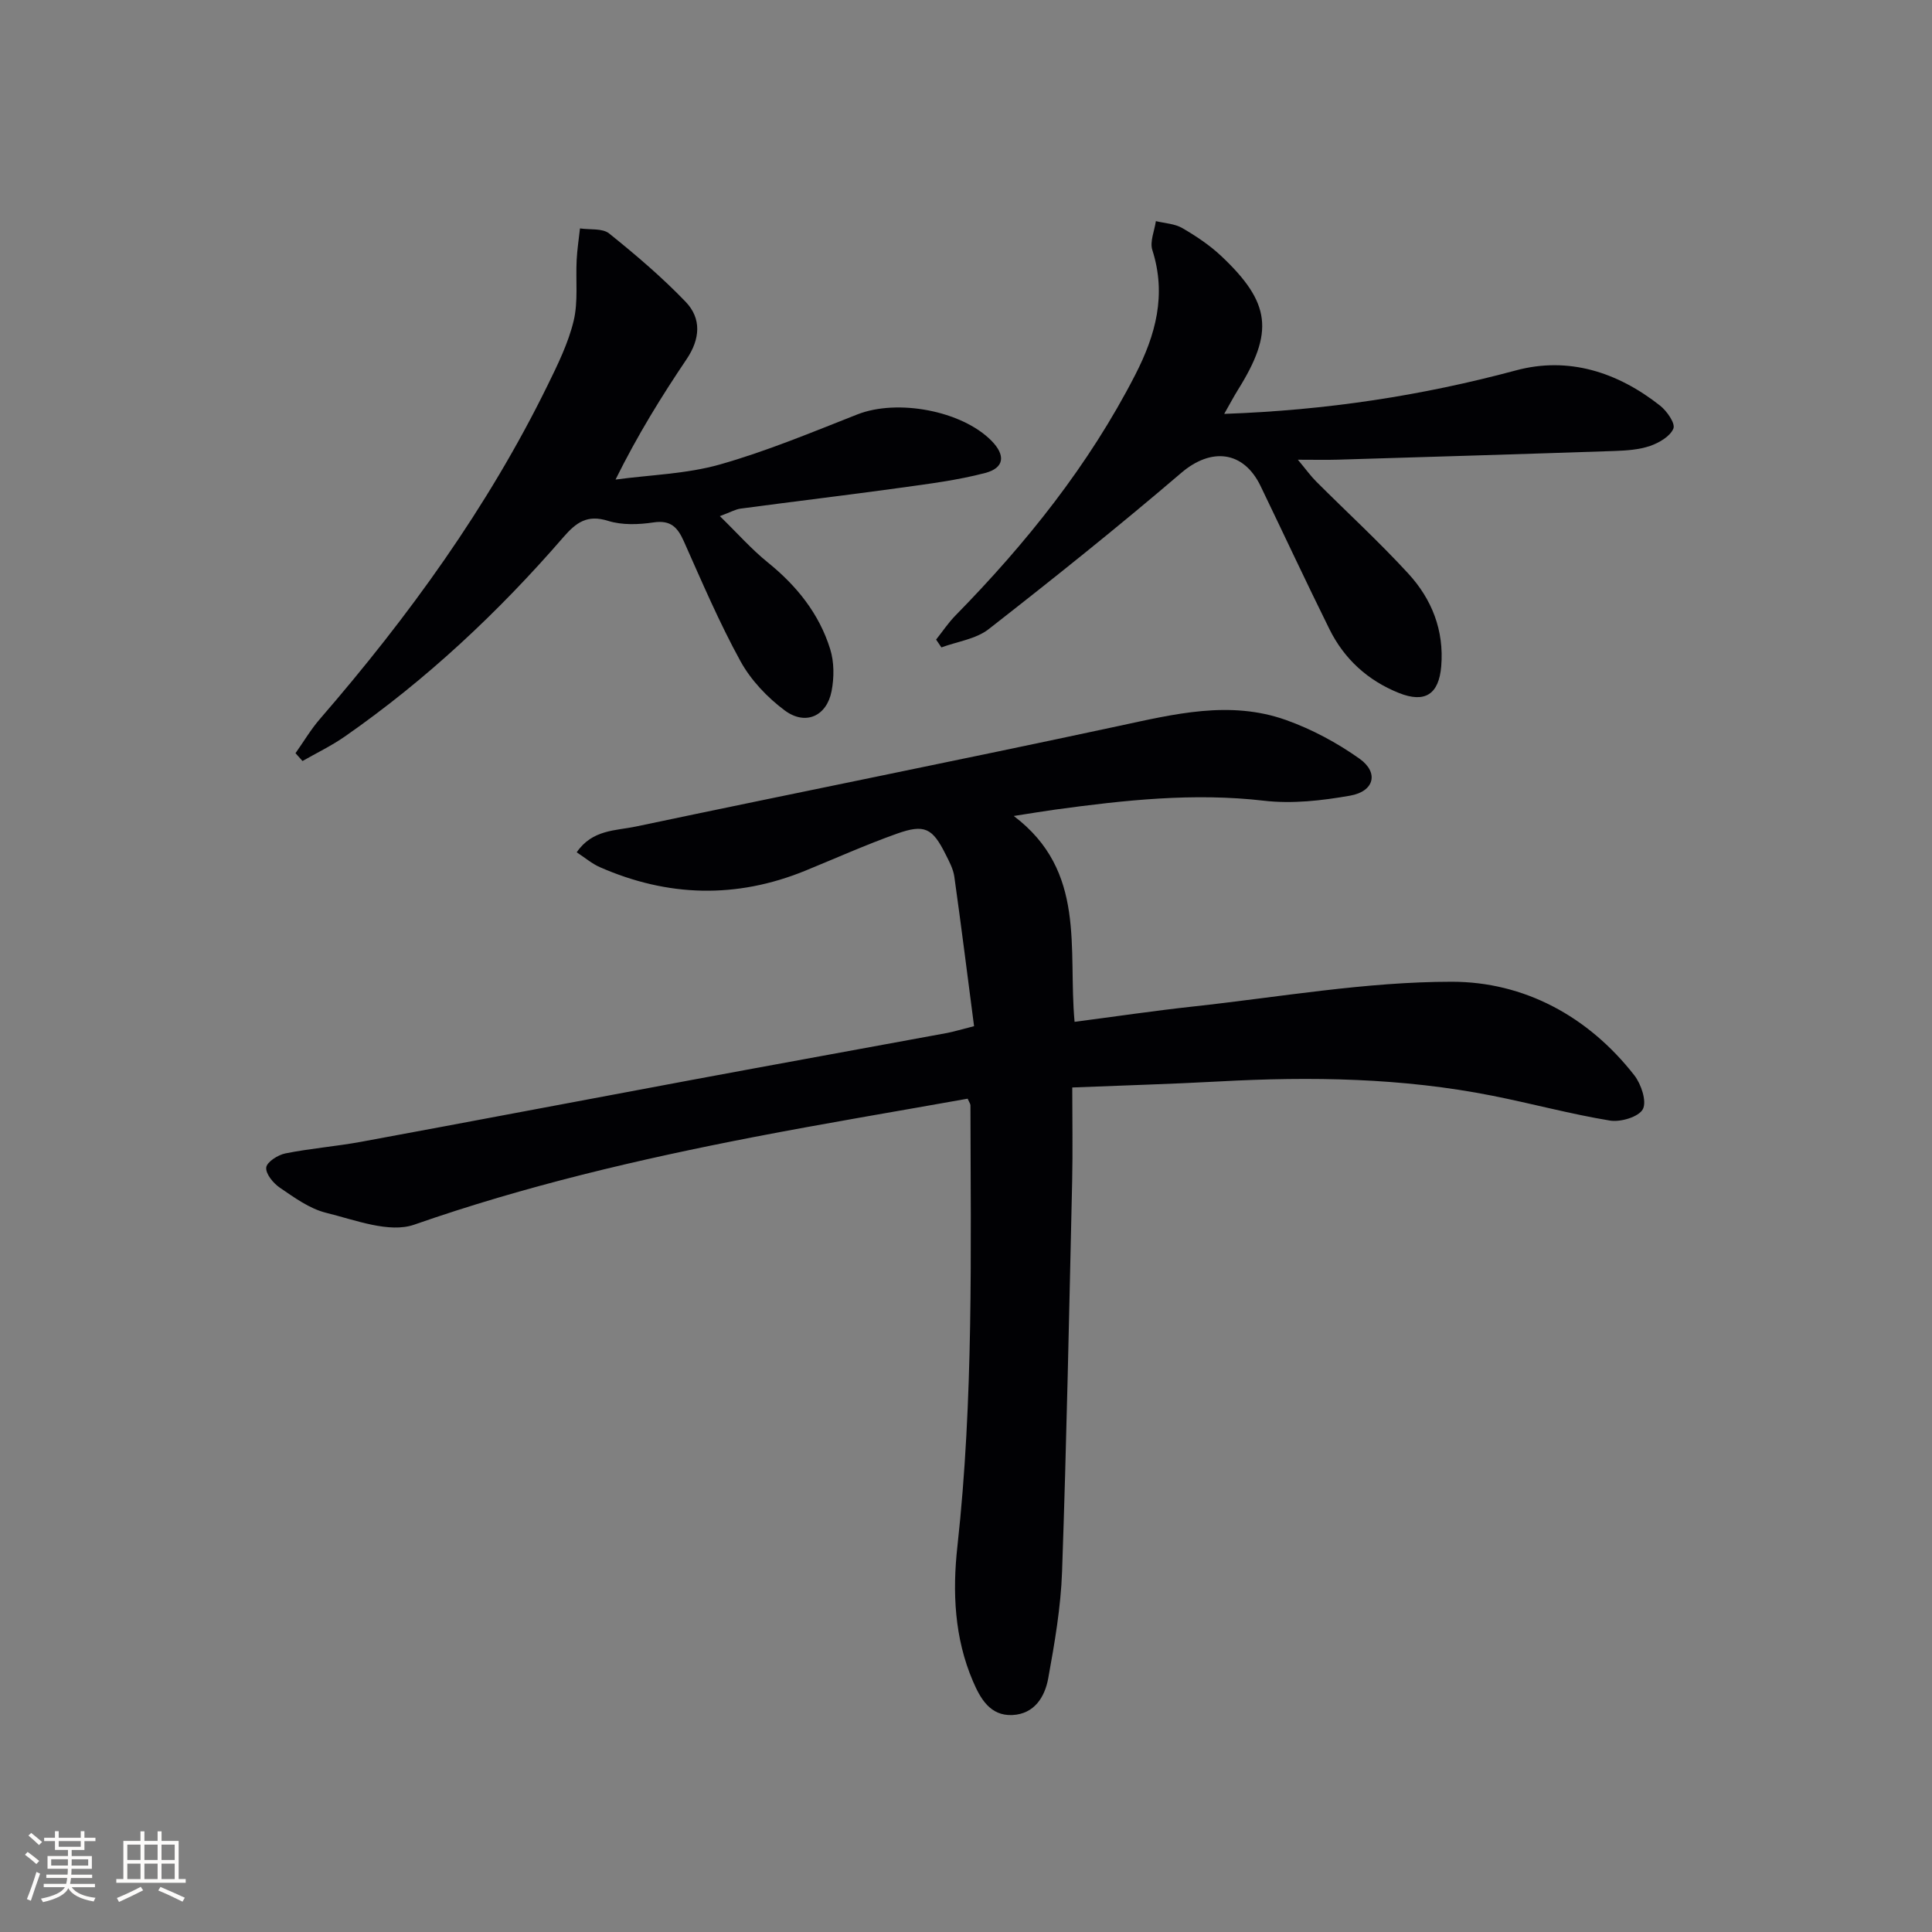
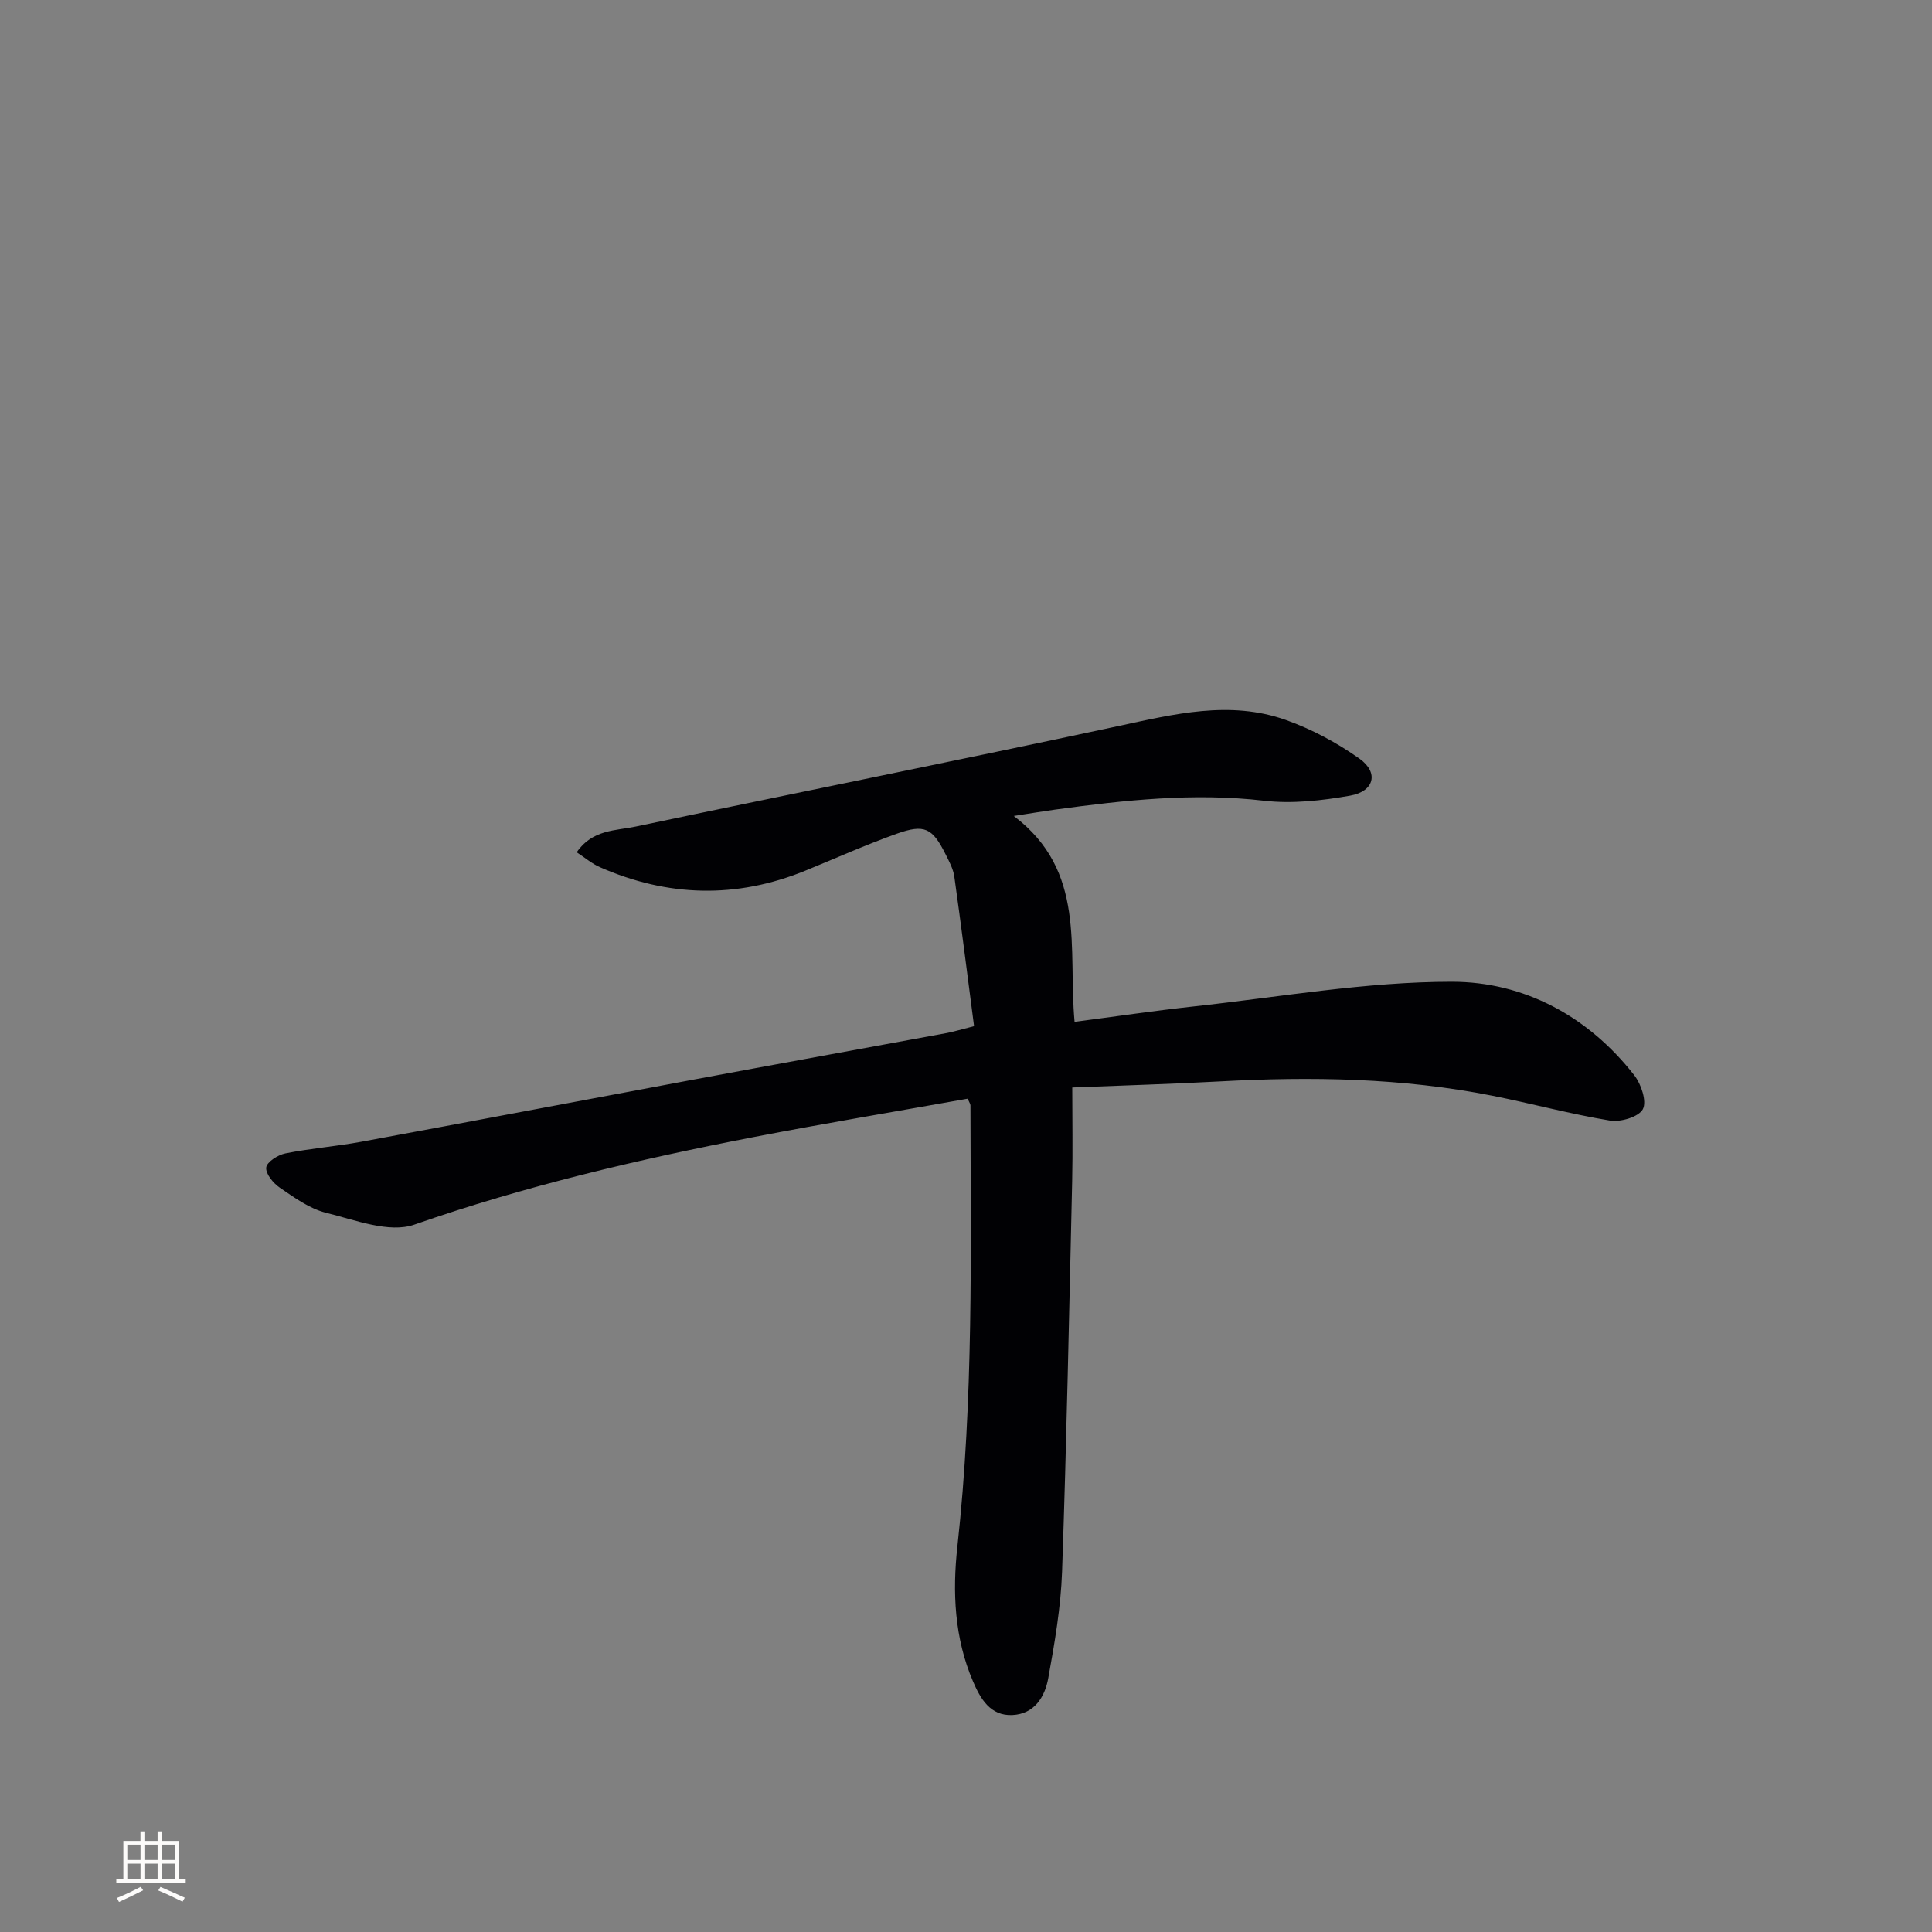
<svg xmlns="http://www.w3.org/2000/svg" enable-background="new 0 0 400 400" viewBox="0 0 400 400">
  <rect x="0" y="0" width="400" height="400" fill="#808080" stroke="none" />
  <g fill="#010104">
-     <path d="m201.67 212.46c-1.39-10.64-2.66-20.82-4.09-30.98-.23-1.6-1.07-3.14-1.81-4.62-2.72-5.43-4.34-6.3-10.12-4.24-6.4 2.28-12.63 5.08-18.93 7.65-14.29 5.83-28.49 5.44-42.56-.75-1.59-.7-2.97-1.89-4.76-3.06 3.24-4.75 8.12-4.46 12.23-5.33 33.26-7.01 66.59-13.66 99.83-20.79 11.62-2.49 23.15-5.41 34.79-1.27 5.36 1.91 10.57 4.71 15.21 8 4.06 2.88 3.08 6.78-1.93 7.66-5.84 1.03-11.99 1.73-17.83 1.05-14.57-1.69-28.89-.12-43.24 1.84-2.41.33-4.81.74-8.57 1.32 15.13 11.45 11.19 27.44 12.59 42.62 8.3-1.08 16.44-2.29 24.6-3.18 17.82-1.94 35.66-5.12 53.49-5.12 14.95 0 28.23 7.12 37.79 19.36 1.43 1.83 2.63 5.42 1.77 7.03-.86 1.6-4.61 2.72-6.82 2.35-8.15-1.34-16.16-3.52-24.27-5.13-18.72-3.72-37.62-4.01-56.6-2.97-9.92.54-19.86.82-30.44 1.25 0 6.8.12 13.08-.02 19.36-.62 26.95-1.15 53.91-2.09 80.86-.26 7.41-1.54 14.81-2.87 22.13-.7 3.83-2.86 7.36-7.41 7.58-4.64.22-6.66-3.48-8.16-6.97-3.85-8.95-4.28-18.49-3.23-27.96 3.35-30.37 2.76-60.84 2.7-91.3 0-.3-.24-.6-.58-1.38-14.71 2.63-29.57 5.1-44.36 7.96-23.76 4.6-47.26 10.1-70.21 18.12-5.2 1.82-12.27-.98-18.28-2.46-3.42-.85-6.55-3.15-9.55-5.19-1.36-.92-2.96-2.87-2.82-4.18.12-1.14 2.43-2.62 3.97-2.92 5.19-1.04 10.5-1.45 15.71-2.41 22.83-4.21 45.64-8.56 68.46-12.81 17.61-3.28 35.24-6.47 52.86-9.72 1.46-.29 2.88-.73 5.55-1.4z" />
-     <path d="m61.18 155.94c1.68-2.37 3.17-4.91 5.06-7.09 18.37-21.22 34.73-43.79 47.13-69.07 2.11-4.31 4.29-8.74 5.4-13.36.96-4.01.4-8.38.62-12.58.11-2.19.45-4.37.69-6.55 2.05.31 4.65-.07 6.04 1.05 5.51 4.43 10.94 9.05 15.83 14.14 3.33 3.47 3.02 7.71.2 11.89-5.19 7.7-10.09 15.6-14.71 24.92 7.22-.98 14.66-1.16 21.59-3.12 9.7-2.75 19.07-6.67 28.48-10.37 8.26-3.25 21.6-.8 27.77 5.46 2.93 2.98 2.69 5.61-1.29 6.66-5.74 1.51-11.69 2.25-17.58 3.07-11.01 1.52-22.05 2.84-33.07 4.31-1.09.15-2.13.76-4.3 1.56 3.6 3.51 6.53 6.84 9.93 9.59 5.99 4.84 10.63 10.61 12.91 17.94.84 2.69.83 5.9.29 8.7-1.01 5.2-5.41 7.19-9.71 3.99-3.61-2.69-7-6.27-9.15-10.18-4.39-7.99-7.99-16.44-11.71-24.79-1.3-2.92-2.71-4.48-6.29-3.95-3.08.46-6.51.59-9.41-.32-4.33-1.36-6.61.33-9.26 3.38-13.46 15.54-28.38 29.52-45.28 41.29-2.75 1.91-5.81 3.38-8.73 5.05-.49-.54-.97-1.08-1.45-1.62z" />
-     <path d="m253.46 85.69c21.16-.74 40.91-3.77 60.42-9.01 10.88-2.92 21.03.37 29.82 7.3 1.41 1.11 3.19 3.67 2.76 4.74-.65 1.61-2.94 2.95-4.81 3.6-2.3.79-4.87.96-7.34 1.05-19.12.65-38.24 1.22-57.36 1.8-2.32.07-4.65.01-8.24.01 1.68 2.01 2.65 3.37 3.81 4.53 6.35 6.35 12.98 12.43 19.05 19.04 4.87 5.3 7.44 11.75 6.82 19.21-.49 5.77-3.34 7.68-8.77 5.51-6.44-2.58-11.32-7.03-14.38-13.22-4.86-9.82-9.49-19.75-14.25-29.62-3.55-7.36-10.27-8-16.43-2.72-13 11.12-26.38 21.82-39.87 32.35-2.64 2.06-6.49 2.56-9.78 3.78-.37-.54-.73-1.08-1.1-1.62 1.34-1.68 2.53-3.49 4.03-5.01 14.63-14.93 27.58-31.08 37.19-49.79 4.26-8.29 6.51-16.59 3.55-25.85-.56-1.74.45-3.98.73-5.99 1.84.45 3.9.53 5.47 1.44 2.86 1.66 5.69 3.55 8.09 5.81 10.26 9.69 10.92 15.72 3.41 27.72-.84 1.35-1.59 2.78-2.82 4.94z" />
+     <path d="m201.67 212.46c-1.39-10.64-2.66-20.82-4.09-30.98-.23-1.6-1.07-3.14-1.81-4.62-2.72-5.43-4.34-6.3-10.12-4.24-6.4 2.28-12.63 5.08-18.93 7.65-14.29 5.83-28.49 5.44-42.56-.75-1.59-.7-2.97-1.89-4.76-3.06 3.24-4.75 8.12-4.46 12.23-5.33 33.26-7.01 66.59-13.66 99.83-20.79 11.62-2.49 23.15-5.41 34.79-1.27 5.36 1.91 10.57 4.71 15.21 8 4.06 2.88 3.08 6.78-1.93 7.66-5.84 1.03-11.99 1.73-17.83 1.05-14.57-1.69-28.89-.12-43.24 1.84-2.41.33-4.81.74-8.57 1.32 15.13 11.45 11.19 27.44 12.59 42.62 8.3-1.08 16.44-2.29 24.6-3.18 17.82-1.94 35.66-5.12 53.49-5.12 14.95 0 28.23 7.12 37.79 19.36 1.43 1.83 2.63 5.42 1.77 7.03-.86 1.6-4.61 2.72-6.82 2.35-8.15-1.34-16.16-3.52-24.27-5.13-18.72-3.72-37.62-4.01-56.6-2.97-9.92.54-19.86.82-30.44 1.25 0 6.8.12 13.08-.02 19.36-.62 26.95-1.15 53.91-2.09 80.86-.26 7.41-1.54 14.81-2.87 22.13-.7 3.83-2.86 7.36-7.41 7.58-4.64.22-6.66-3.48-8.16-6.97-3.85-8.95-4.28-18.49-3.23-27.96 3.35-30.37 2.76-60.84 2.7-91.3 0-.3-.24-.6-.58-1.38-14.71 2.63-29.57 5.1-44.36 7.96-23.76 4.6-47.26 10.1-70.21 18.12-5.2 1.82-12.27-.98-18.28-2.46-3.42-.85-6.55-3.15-9.55-5.19-1.36-.92-2.96-2.87-2.82-4.18.12-1.14 2.43-2.62 3.97-2.92 5.19-1.04 10.5-1.45 15.71-2.41 22.83-4.21 45.64-8.56 68.46-12.81 17.61-3.28 35.24-6.47 52.86-9.72 1.46-.29 2.88-.73 5.55-1.4" />
  </g>
-   <path d="m5.17 384 .55-.58c.85.61 1.65 1.24 2.4 1.87l-.59.64c-.83-.73-1.62-1.38-2.36-1.93m1.22 9.53-.82-.34c.71-1.76 1.37-3.64 1.98-5.63.24.13.5.25.76.36-.6 1.67-1.24 3.54-1.92 5.61m-.5-13.5.57-.54c.56.44 1.31 1.06 2.26 1.87l-.64.64c-.68-.66-1.41-1.32-2.19-1.97m3.25.46h2.24v-1.36h.77v1.36h4.57v-1.36h.76v1.36h2.28v.69h-2.28v1.84h-2.64v1.26h4.18v2.64h-4.21c0 .45-.02.86-.05 1.21h4.32v.69h-4.38c-.04.34-.1.75-.19 1.22h5.15v.69h-4.82c.87 1.19 2.51 1.92 4.93 2.19-.17.31-.3.57-.37.76-2.77-.49-4.52-1.41-5.26-2.76-.56 1.26-2.3 2.23-5.24 2.9-.12-.25-.26-.48-.43-.72 2.73-.55 4.38-1.34 4.96-2.38h-4.38v-.69h4.65c.1-.38.17-.79.21-1.22h-4.32v-.69h4.4c.03-.34.05-.75.05-1.21h-4.2v-2.64h4.23v-1.26h-2.69v-1.84h-2.24zm1.46 4.46v1.29h3.45c.01-.4.02-.57.01-.53v-.32-.45h-3.46zm1.55-2.59h4.57v-1.19h-4.57zm6.11 2.59h-3.42v.77c-.01.19-.01.37-.02.53h3.44z" fill="#fcfbfa" />
  <path d="m32.63 379.16h.82v1.98h3.54v7.89h1.46v.78h-14.37v-.78h1.46v-7.89h3.54v-1.98h.82v1.98h2.73zm-3.49 11.48.5.73c-1.61.82-3.28 1.63-5 2.41-.13-.27-.28-.55-.44-.82 1.75-.72 3.4-1.49 4.94-2.32m-2.78-5.55h2.73v-3.18h-2.73zm0 3.95h2.73v-3.2h-2.73zm3.54-3.95h2.73v-3.18h-2.73zm0 3.95h2.73v-3.2h-2.73zm7.89 4.68c-1.84-.92-3.51-1.7-5.02-2.32l.45-.73c1.89.8 3.57 1.55 5.04 2.23zm-1.62-11.81h-2.73v3.18h2.73zm-2.73 7.13h2.73v-3.2h-2.73z" fill="#fcfbfa" />
</svg>